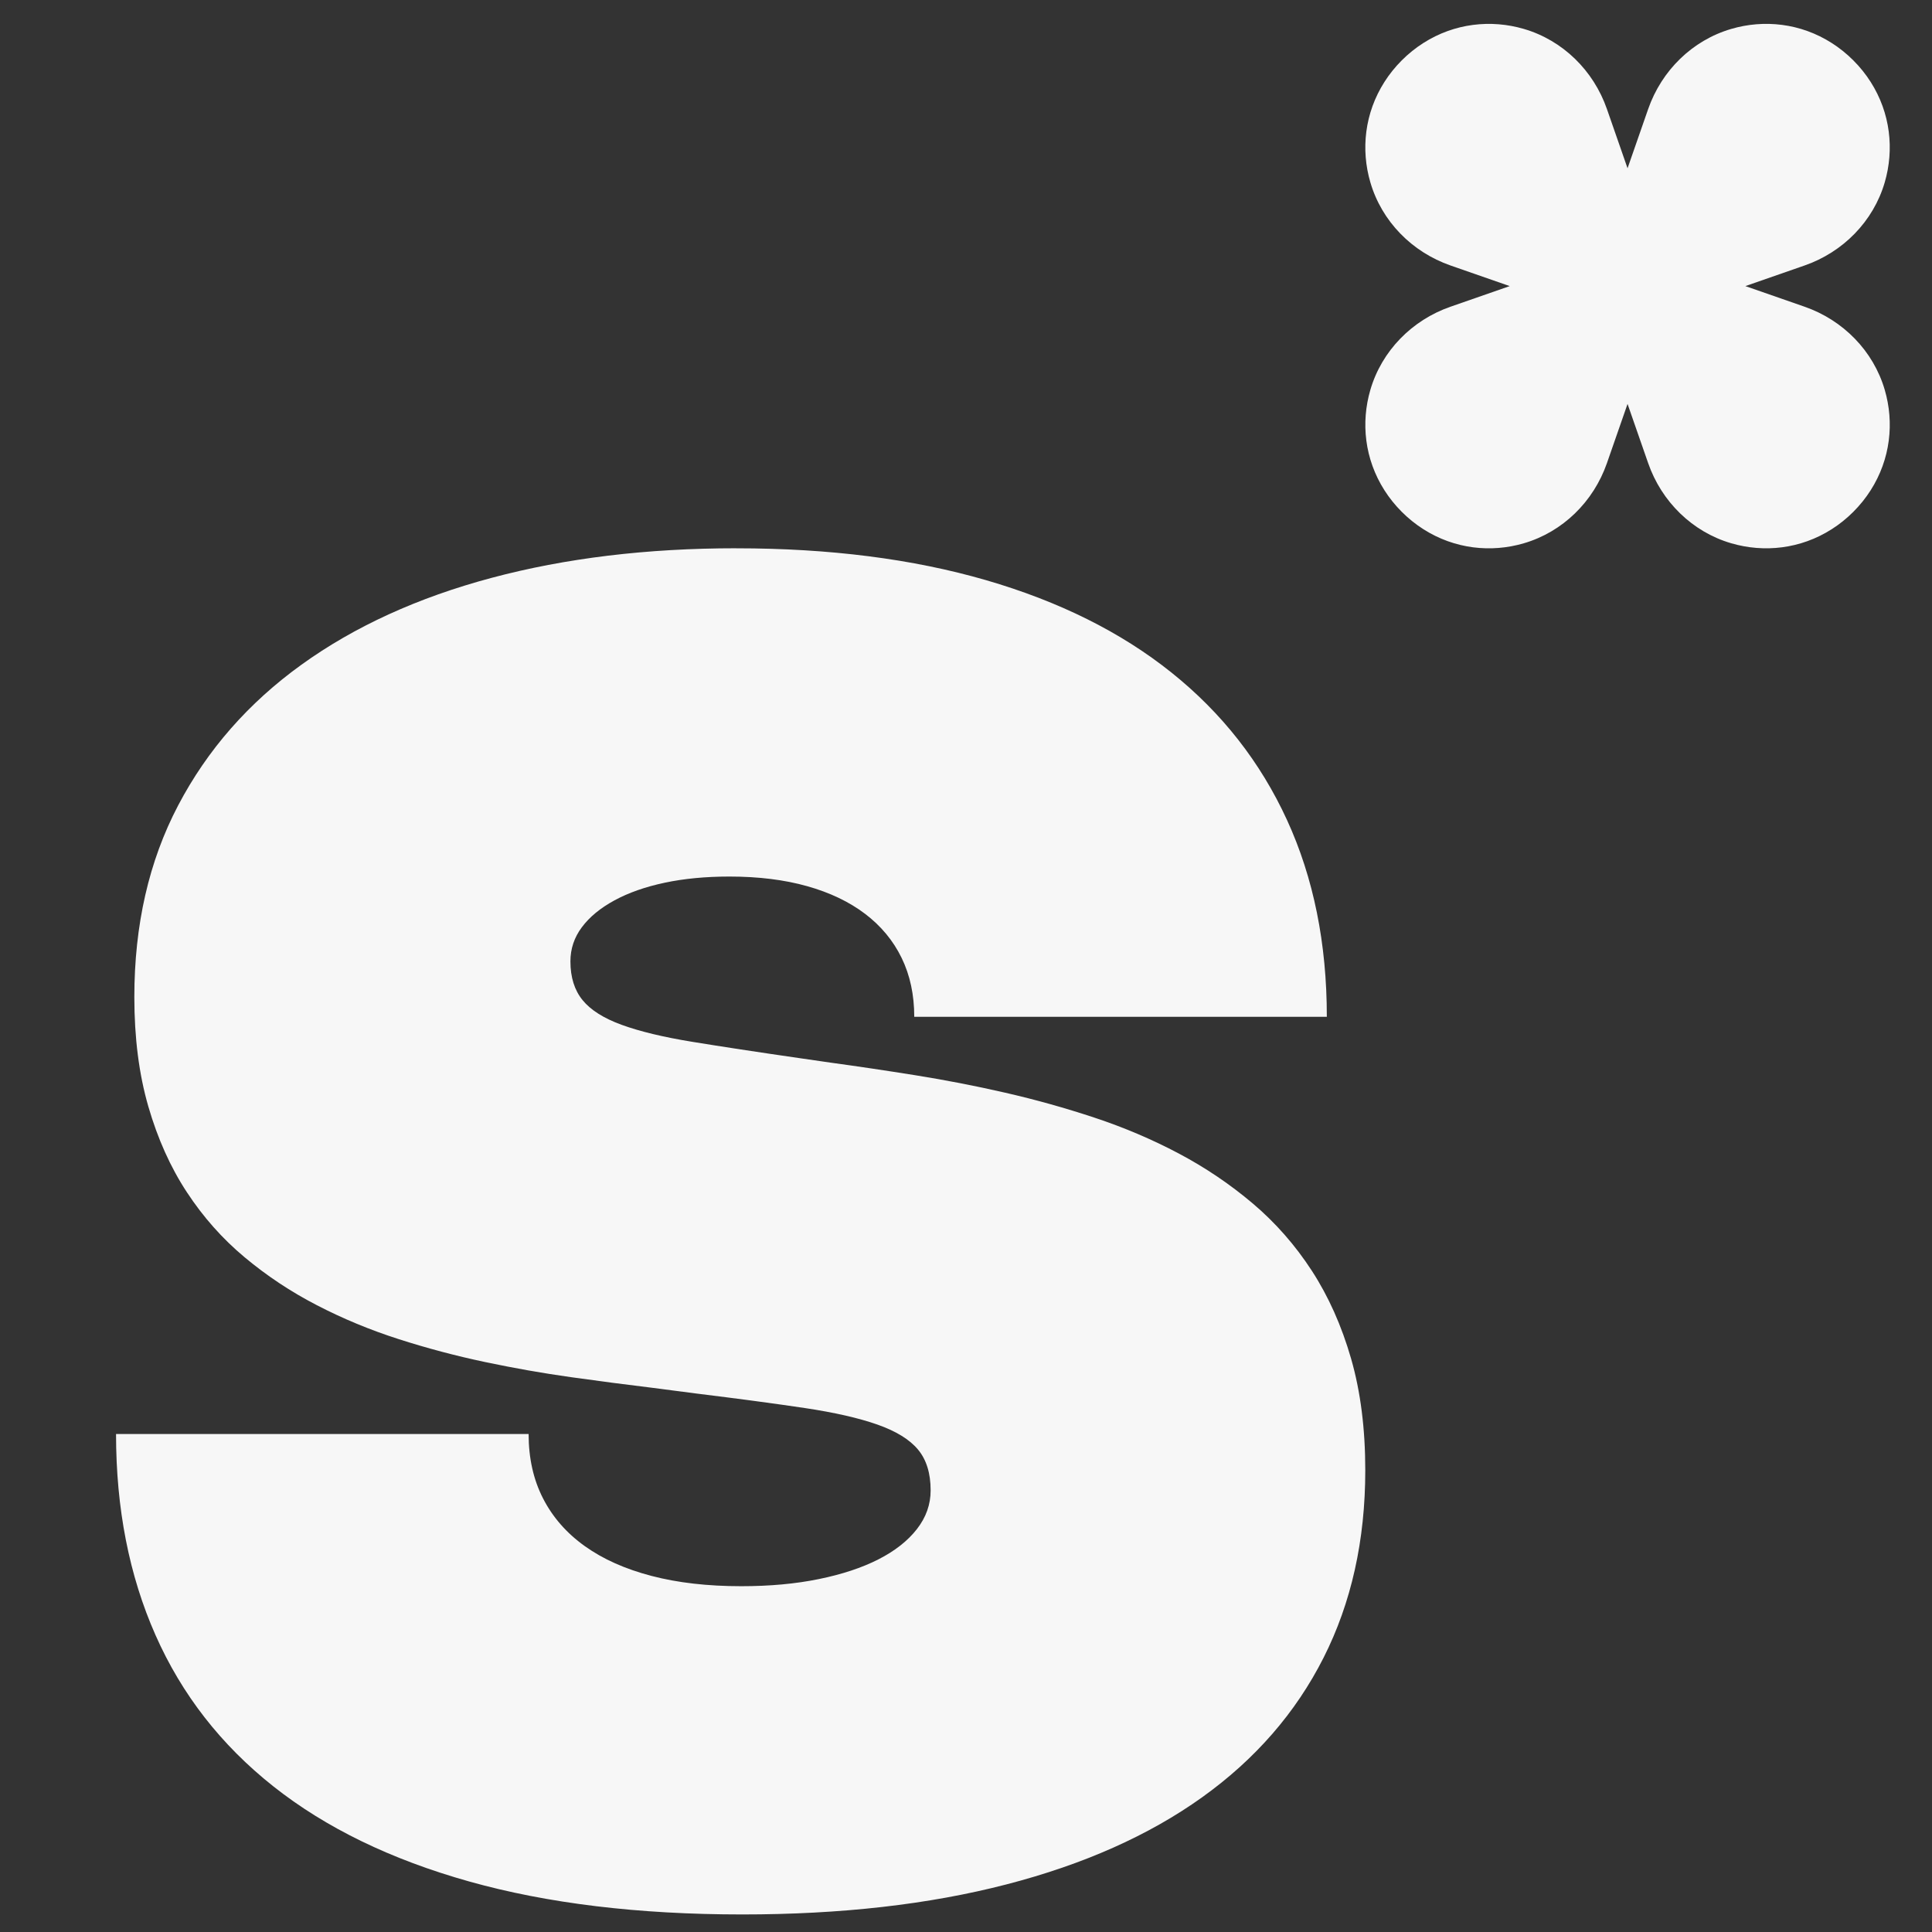
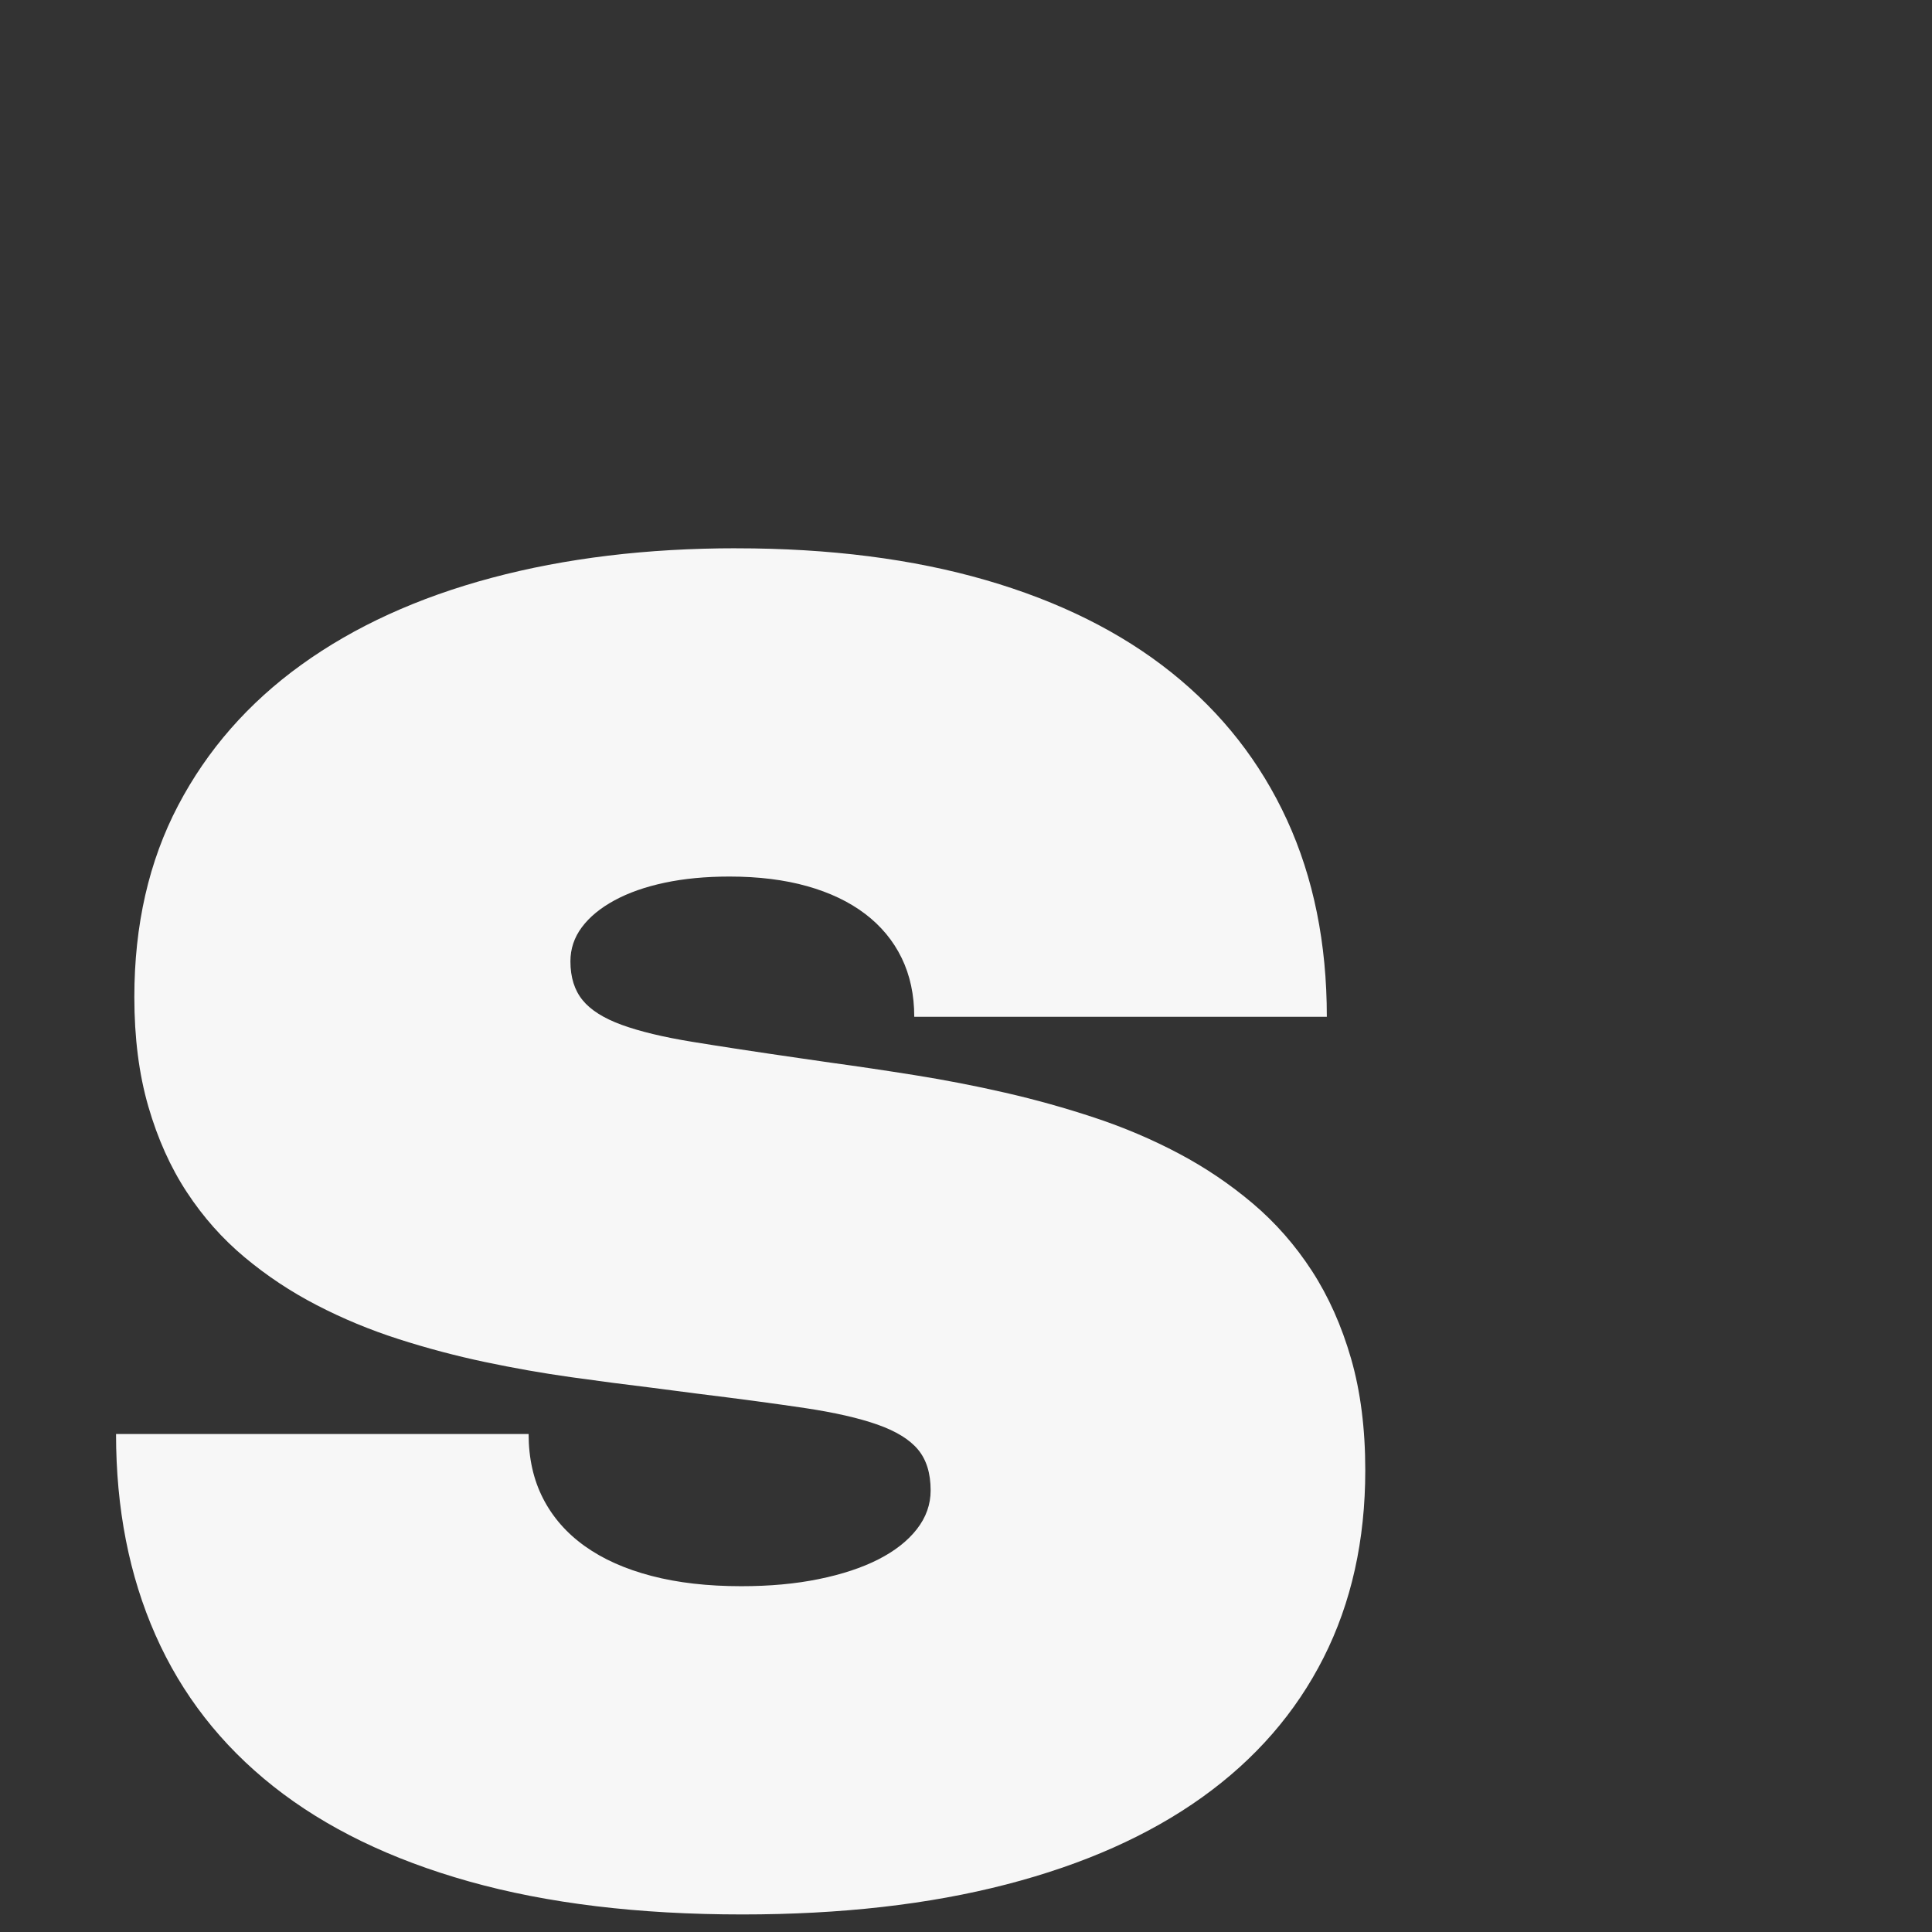
<svg xmlns="http://www.w3.org/2000/svg" id="Logo" viewBox="0 0 600 600">
  <rect x="0" y="0" width="600" height="600" fill="#333333" stroke="none" />
  <defs>
    <style>
      .cls-1 {
        fill: none;
      }

      .cls-2 {
        fill: #f7f7f7;
      }
    </style>
  </defs>
  <path class="cls-2" d="M228.69,170.28c28.95,0,54.79,3.3,77.52,9.89,22.73,6.6,41.93,16.16,57.59,28.69,15.66,12.53,27.62,27.79,35.88,45.77,8.26,17.99,12.38,38.37,12.38,61.15h-128.13c0-6.83-1.31-12.93-3.92-18.29s-6.39-9.92-11.32-13.67c-4.94-3.75-10.94-6.62-18.01-8.61s-15.12-2.99-24.13-2.99c-7.4,0-14.12.64-20.14,1.92-6.03,1.28-11.23,3.11-15.59,5.48-4.37,2.38-7.74,5.15-10.11,8.33-2.38,3.18-3.56,6.72-3.56,10.61,0,4.94,1.26,8.95,3.77,12.03,2.51,3.09,6.57,5.65,12.17,7.69s12.91,3.8,21.93,5.27c9.02,1.47,20.07,3.16,33.17,5.05l9.82,1.42c8.35,1.14,17.13,2.45,26.34,3.92,9.2,1.47,18.48,3.27,27.83,5.41,9.35,2.14,18.6,4.72,27.76,7.76,9.16,3.04,17.87,6.74,26.12,11.11,8.26,4.37,15.92,9.54,22.99,15.52,7.07,5.98,13.19,12.96,18.37,20.93,5.17,7.97,9.23,17.06,12.17,27.26s4.41,21.76,4.41,34.67c0,21.74-4.32,41.15-12.96,58.23-8.64,17.08-21.21,31.53-37.73,43.35-16.52,11.82-36.78,20.84-60.79,27.05-24.01,6.22-51.35,9.32-82,9.32-32.27,0-60.56-3.42-84.85-10.25-24.3-6.83-44.56-16.68-60.79-29.54s-28.43-28.52-36.59-46.98c-8.17-18.46-12.25-39.27-12.25-62.43h128.13c0,7.5,1.49,14.17,4.48,20,2.99,5.84,7.31,10.77,12.96,14.81s12.55,7.12,20.71,9.25c8.16,2.14,17.46,3.2,27.9,3.2,8.83,0,16.85-.73,24.06-2.21,7.21-1.47,13.38-3.51,18.51-6.12,5.12-2.61,9.11-5.74,11.96-9.4,2.85-3.65,4.27-7.66,4.27-12.03,0-5.31-1.31-9.54-3.92-12.67s-6.81-5.72-12.6-7.76c-5.79-2.04-13.29-3.75-22.49-5.13-9.21-1.37-20.36-2.87-33.46-4.48l-14.24-1.85c-7.88-.95-16.21-2.04-24.99-3.27-8.78-1.23-17.68-2.8-26.69-4.7-9.02-1.9-17.96-4.27-26.84-7.12s-17.35-6.36-25.41-10.54c-8.07-4.17-15.54-9.13-22.42-14.88-6.88-5.74-12.86-12.48-17.94-20.22-5.08-7.73-9.06-16.61-11.96-26.62s-4.34-21.33-4.34-33.96c0-22.4,4.53-42.23,13.6-59.51,9.06-17.27,21.83-31.84,38.3-43.71,16.46-11.86,36.16-20.86,59.08-26.98,22.92-6.12,48.24-9.18,75.95-9.18h.04Z" />
-   <path class="cls-2" d="M585.32,121.06c-3.54-12.12-12.95-21.64-24.87-25.8l-18.41-6.41,18.41-6.41c11.92-4.15,21.33-13.68,24.87-25.8,2.97-10.17,1.81-21.51-4.38-31.21-1.51-2.37-3.3-4.61-5.38-6.69h0c-2.08-2.08-4.32-3.87-6.69-5.38-9.7-6.19-21.04-7.36-31.21-4.38-12.12,3.54-21.64,12.95-25.8,24.87l-6.41,18.41-6.41-18.41c-4.15-11.92-13.68-21.33-25.8-24.87-10.17-2.97-21.51-1.81-31.21,4.38-2.37,1.51-4.61,3.3-6.69,5.38h0c-2.08,2.08-3.87,4.32-5.38,6.69-6.19,9.7-7.36,21.04-4.38,31.21,3.54,12.12,12.95,21.64,24.87,25.8l18.41,6.41-18.41,6.41c-11.92,4.15-21.33,13.68-24.87,25.8-2.97,10.17-1.81,21.51,4.38,31.21,1.51,2.37,3.3,4.61,5.38,6.69h0c2.08,2.08,4.32,3.87,6.69,5.38,9.7,6.19,21.04,7.36,31.21,4.38,12.12-3.54,21.64-12.95,25.8-24.87l6.41-18.41,6.41,18.41c4.15,11.92,13.68,21.33,25.8,24.87,10.17,2.97,21.51,1.81,31.21-4.38,2.37-1.51,4.61-3.3,6.69-5.38h0c2.08-2.08,3.87-4.32,5.38-6.69,6.19-9.7,7.36-21.04,4.38-31.21Z" />
  <path class="cls-1" d="M34.5,708.19c-3.54-12.12-12.95-21.64-24.87-25.8l-18.41-6.41,18.41-6.41c11.92-4.15,21.33-13.68,24.87-25.8,2.97-10.17,1.81-21.51-4.38-31.21-1.51-2.37-3.3-4.61-5.38-6.69h0c-2.08-2.08-4.32-3.87-6.69-5.38-9.7-6.19-21.04-7.36-31.21-4.38-12.12,3.54-21.64,12.95-25.8,24.87l-6.41,18.41-6.41-18.41c-4.15-11.92-13.68-21.33-25.8-24.87-10.17-2.97-21.51-1.81-31.21,4.38-2.37,1.51-4.61,3.3-6.69,5.38h0c-2.08,2.08-3.87,4.32-5.38,6.69-6.19,9.7-7.36,21.04-4.38,31.21,3.54,12.12,12.95,21.64,24.87,25.8l18.41,6.41-18.41,6.41c-11.92,4.15-21.33,13.68-24.87,25.8-2.97,10.17-1.81,21.51,4.38,31.21,1.51,2.37,3.3,4.61,5.38,6.69h0c2.08,2.08,4.32,3.87,6.69,5.38,9.7,6.19,21.04,7.36,31.21,4.38,12.12-3.54,21.64-12.95,25.8-24.87l6.41-18.41,6.41,18.41c4.15,11.92,13.68,21.33,25.8,24.87,10.17,2.97,21.51,1.81,31.21-4.38,2.37-1.51,4.61-3.3,6.69-5.38h0c2.08-2.08,3.87-4.32,5.38-6.69,6.19-9.7,7.36-21.04,4.38-31.21Z" />
</svg>